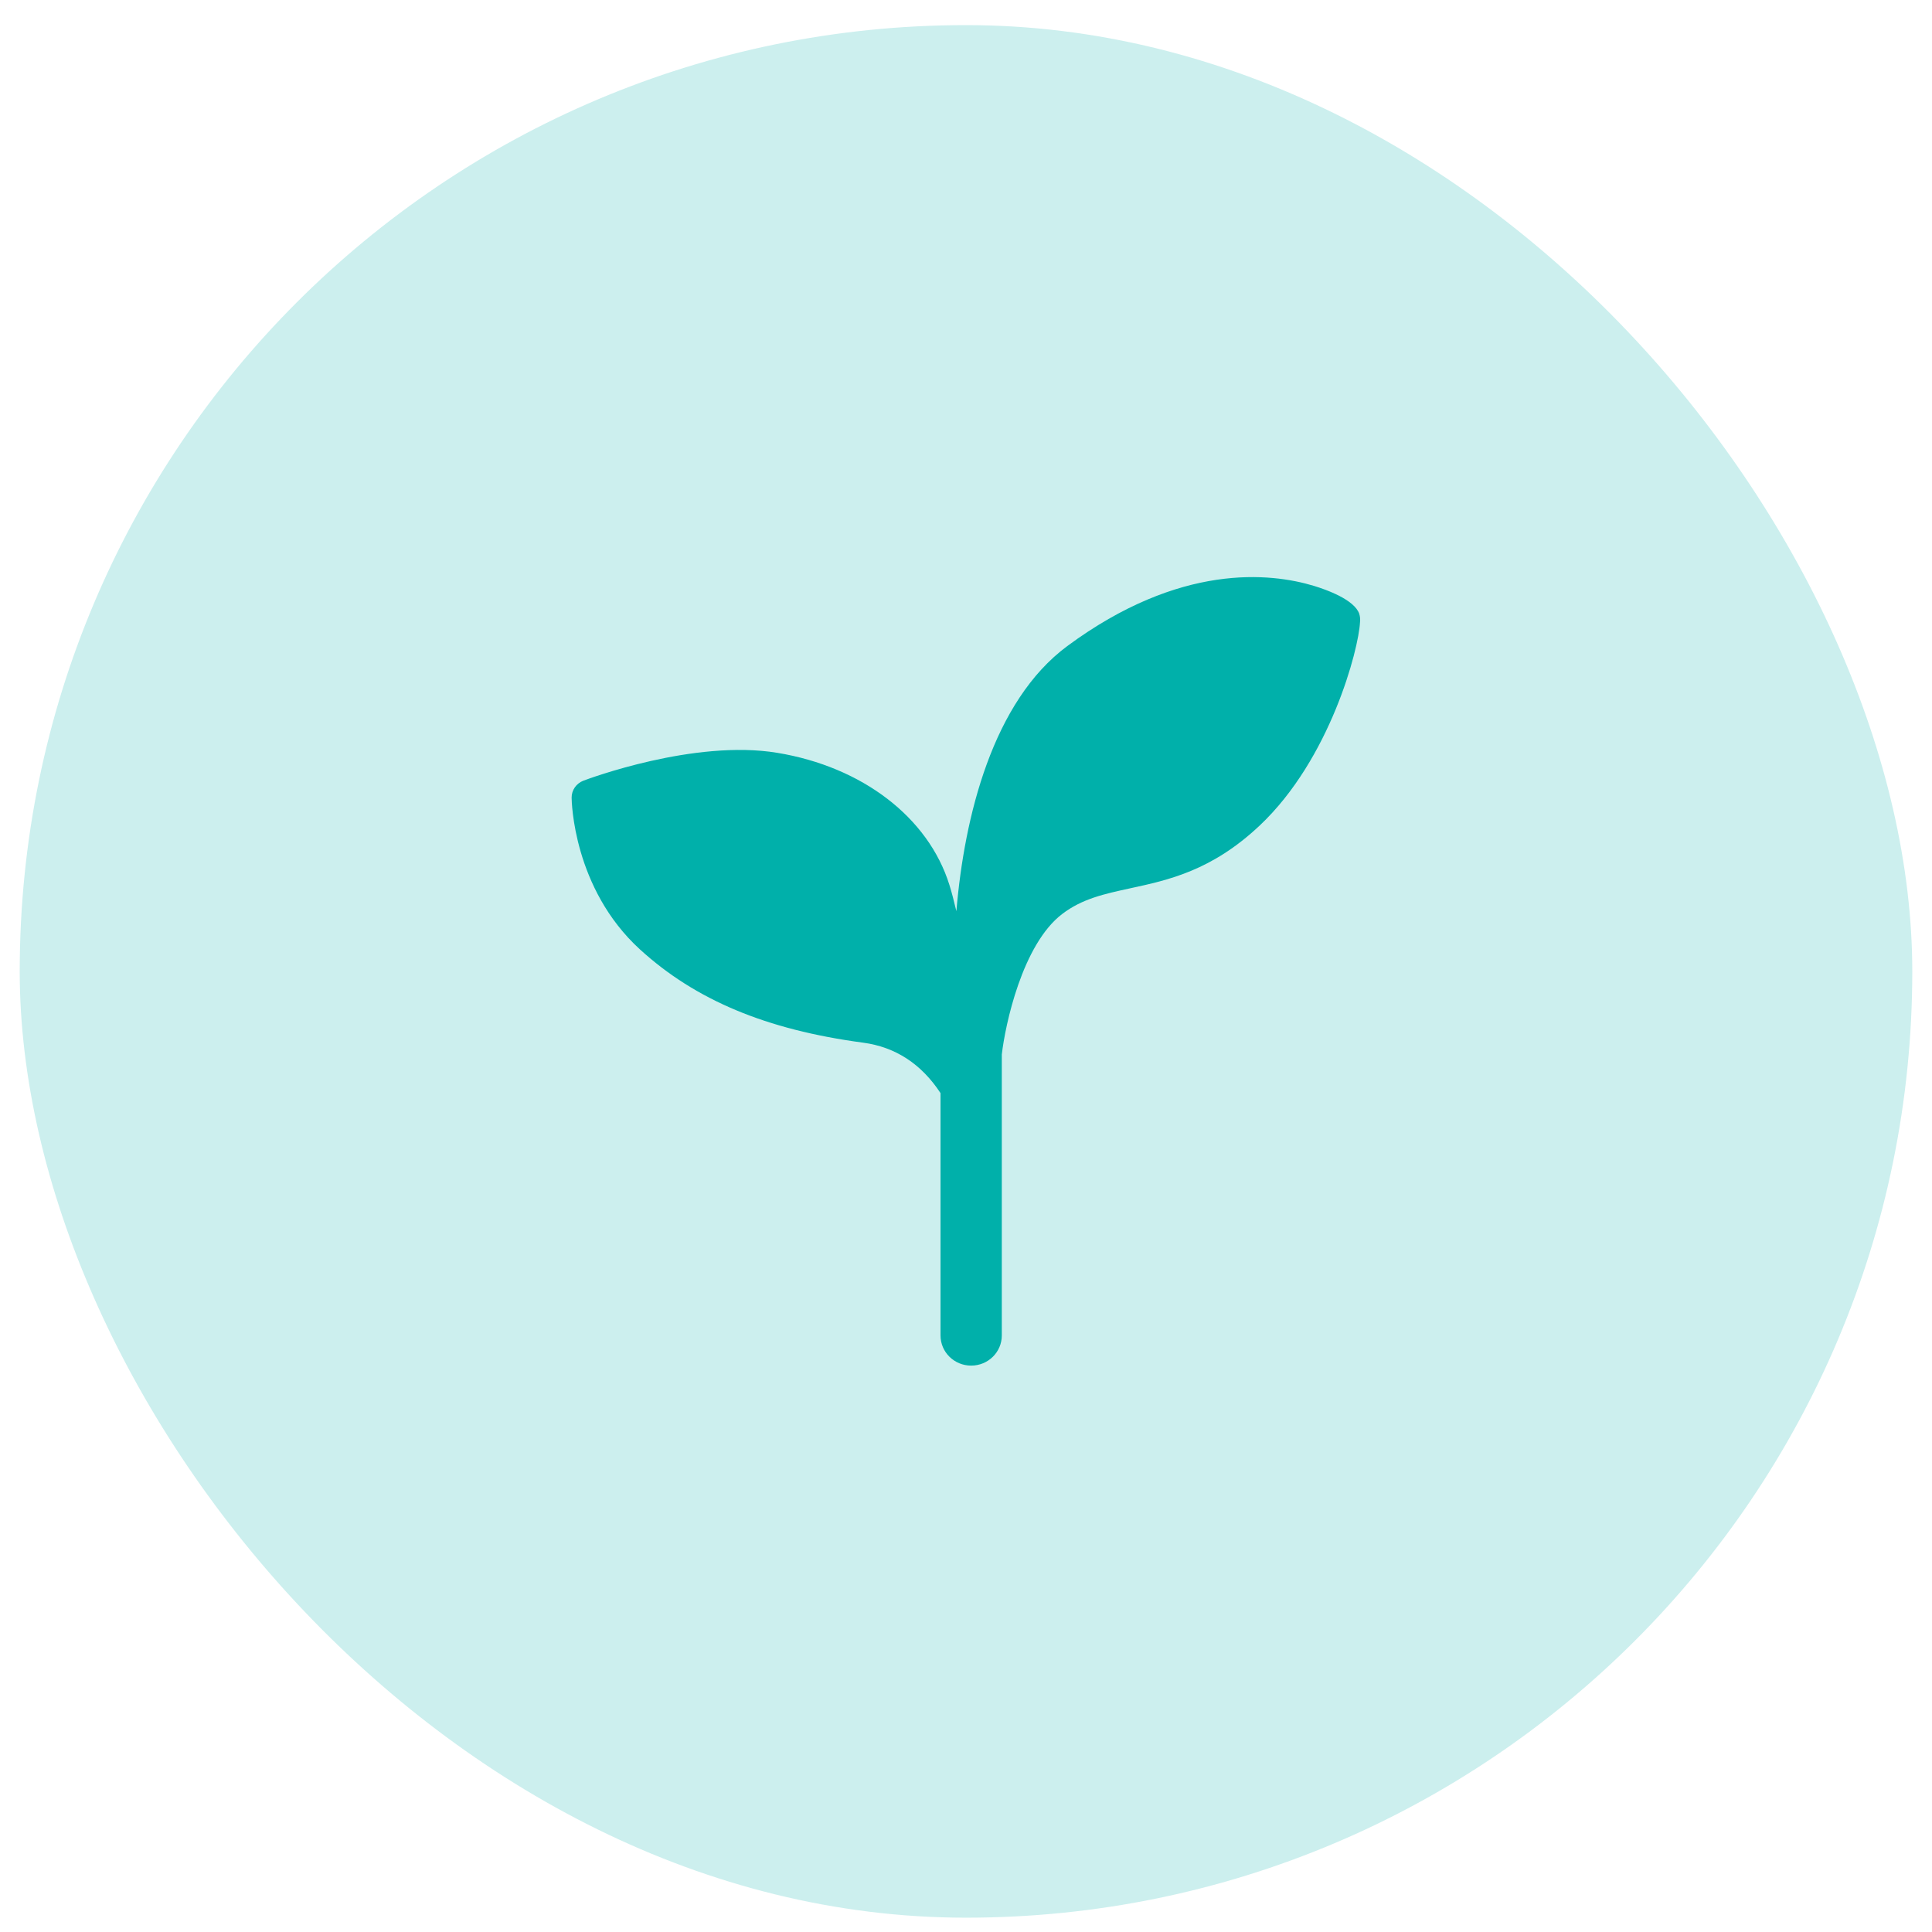
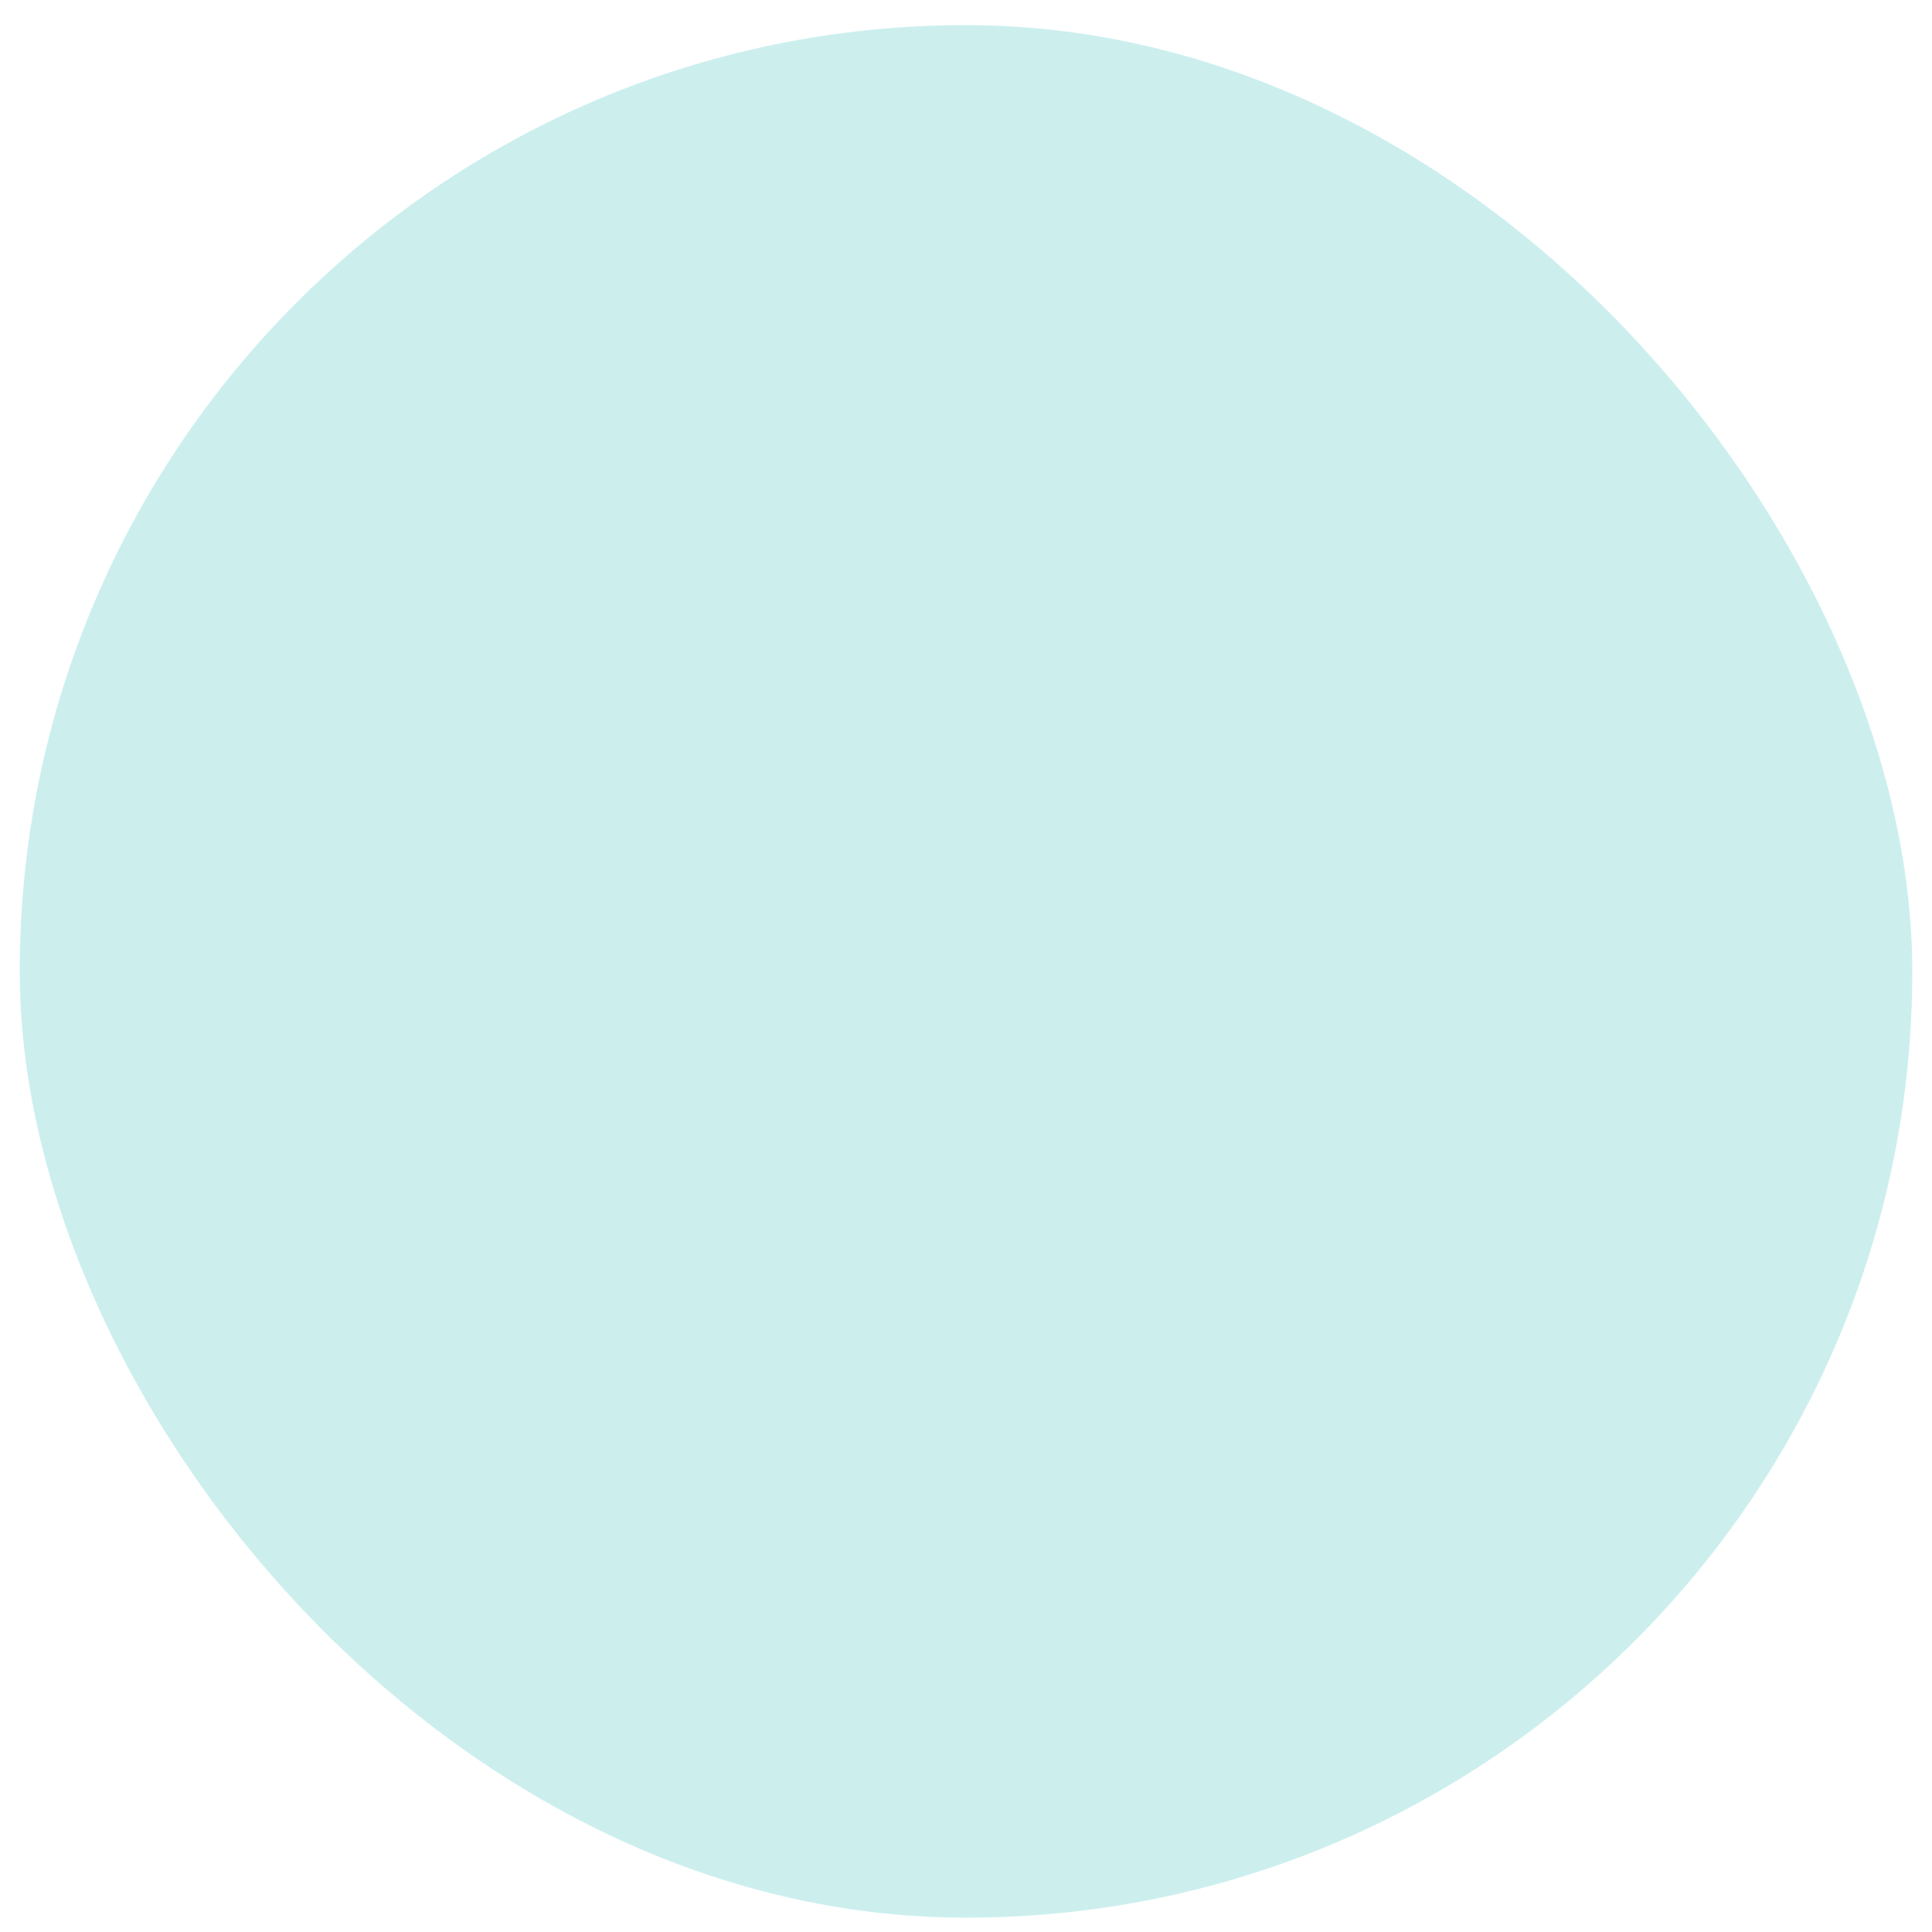
<svg xmlns="http://www.w3.org/2000/svg" width="49" height="49" viewBox="0 0 49 49" fill="none">
  <rect x="0.5" y="0.637" width="48" height="48" rx="24" fill="#CCEFEE" />
-   <path fill-rule="evenodd" clip-rule="evenodd" d="M34.475 15.57C34.351 15.206 33.633 14.954 33.33 14.861C32.219 14.524 29.927 14.274 27.07 16.385C25.18 17.783 24.457 20.708 24.256 23.11C24.197 22.858 24.137 22.629 24.078 22.44C23.543 20.73 21.869 19.448 19.712 19.093C17.608 18.745 14.911 19.757 14.796 19.8C14.616 19.87 14.496 20.039 14.498 20.231C14.498 20.324 14.539 22.532 16.228 24.077C17.635 25.362 19.432 26.116 21.887 26.444C22.714 26.554 23.371 26.988 23.854 27.724V33.871C23.854 34.294 24.202 34.635 24.631 34.635C25.06 34.635 25.408 34.294 25.408 33.871V26.744C25.494 25.997 25.925 23.957 26.937 23.183C27.447 22.792 28.012 22.672 28.662 22.53C29.633 22.32 30.733 22.083 31.948 20.938C33.739 19.251 34.459 16.462 34.493 15.782C34.502 15.71 34.495 15.633 34.473 15.566" fill="#00B0AA" />
</svg>